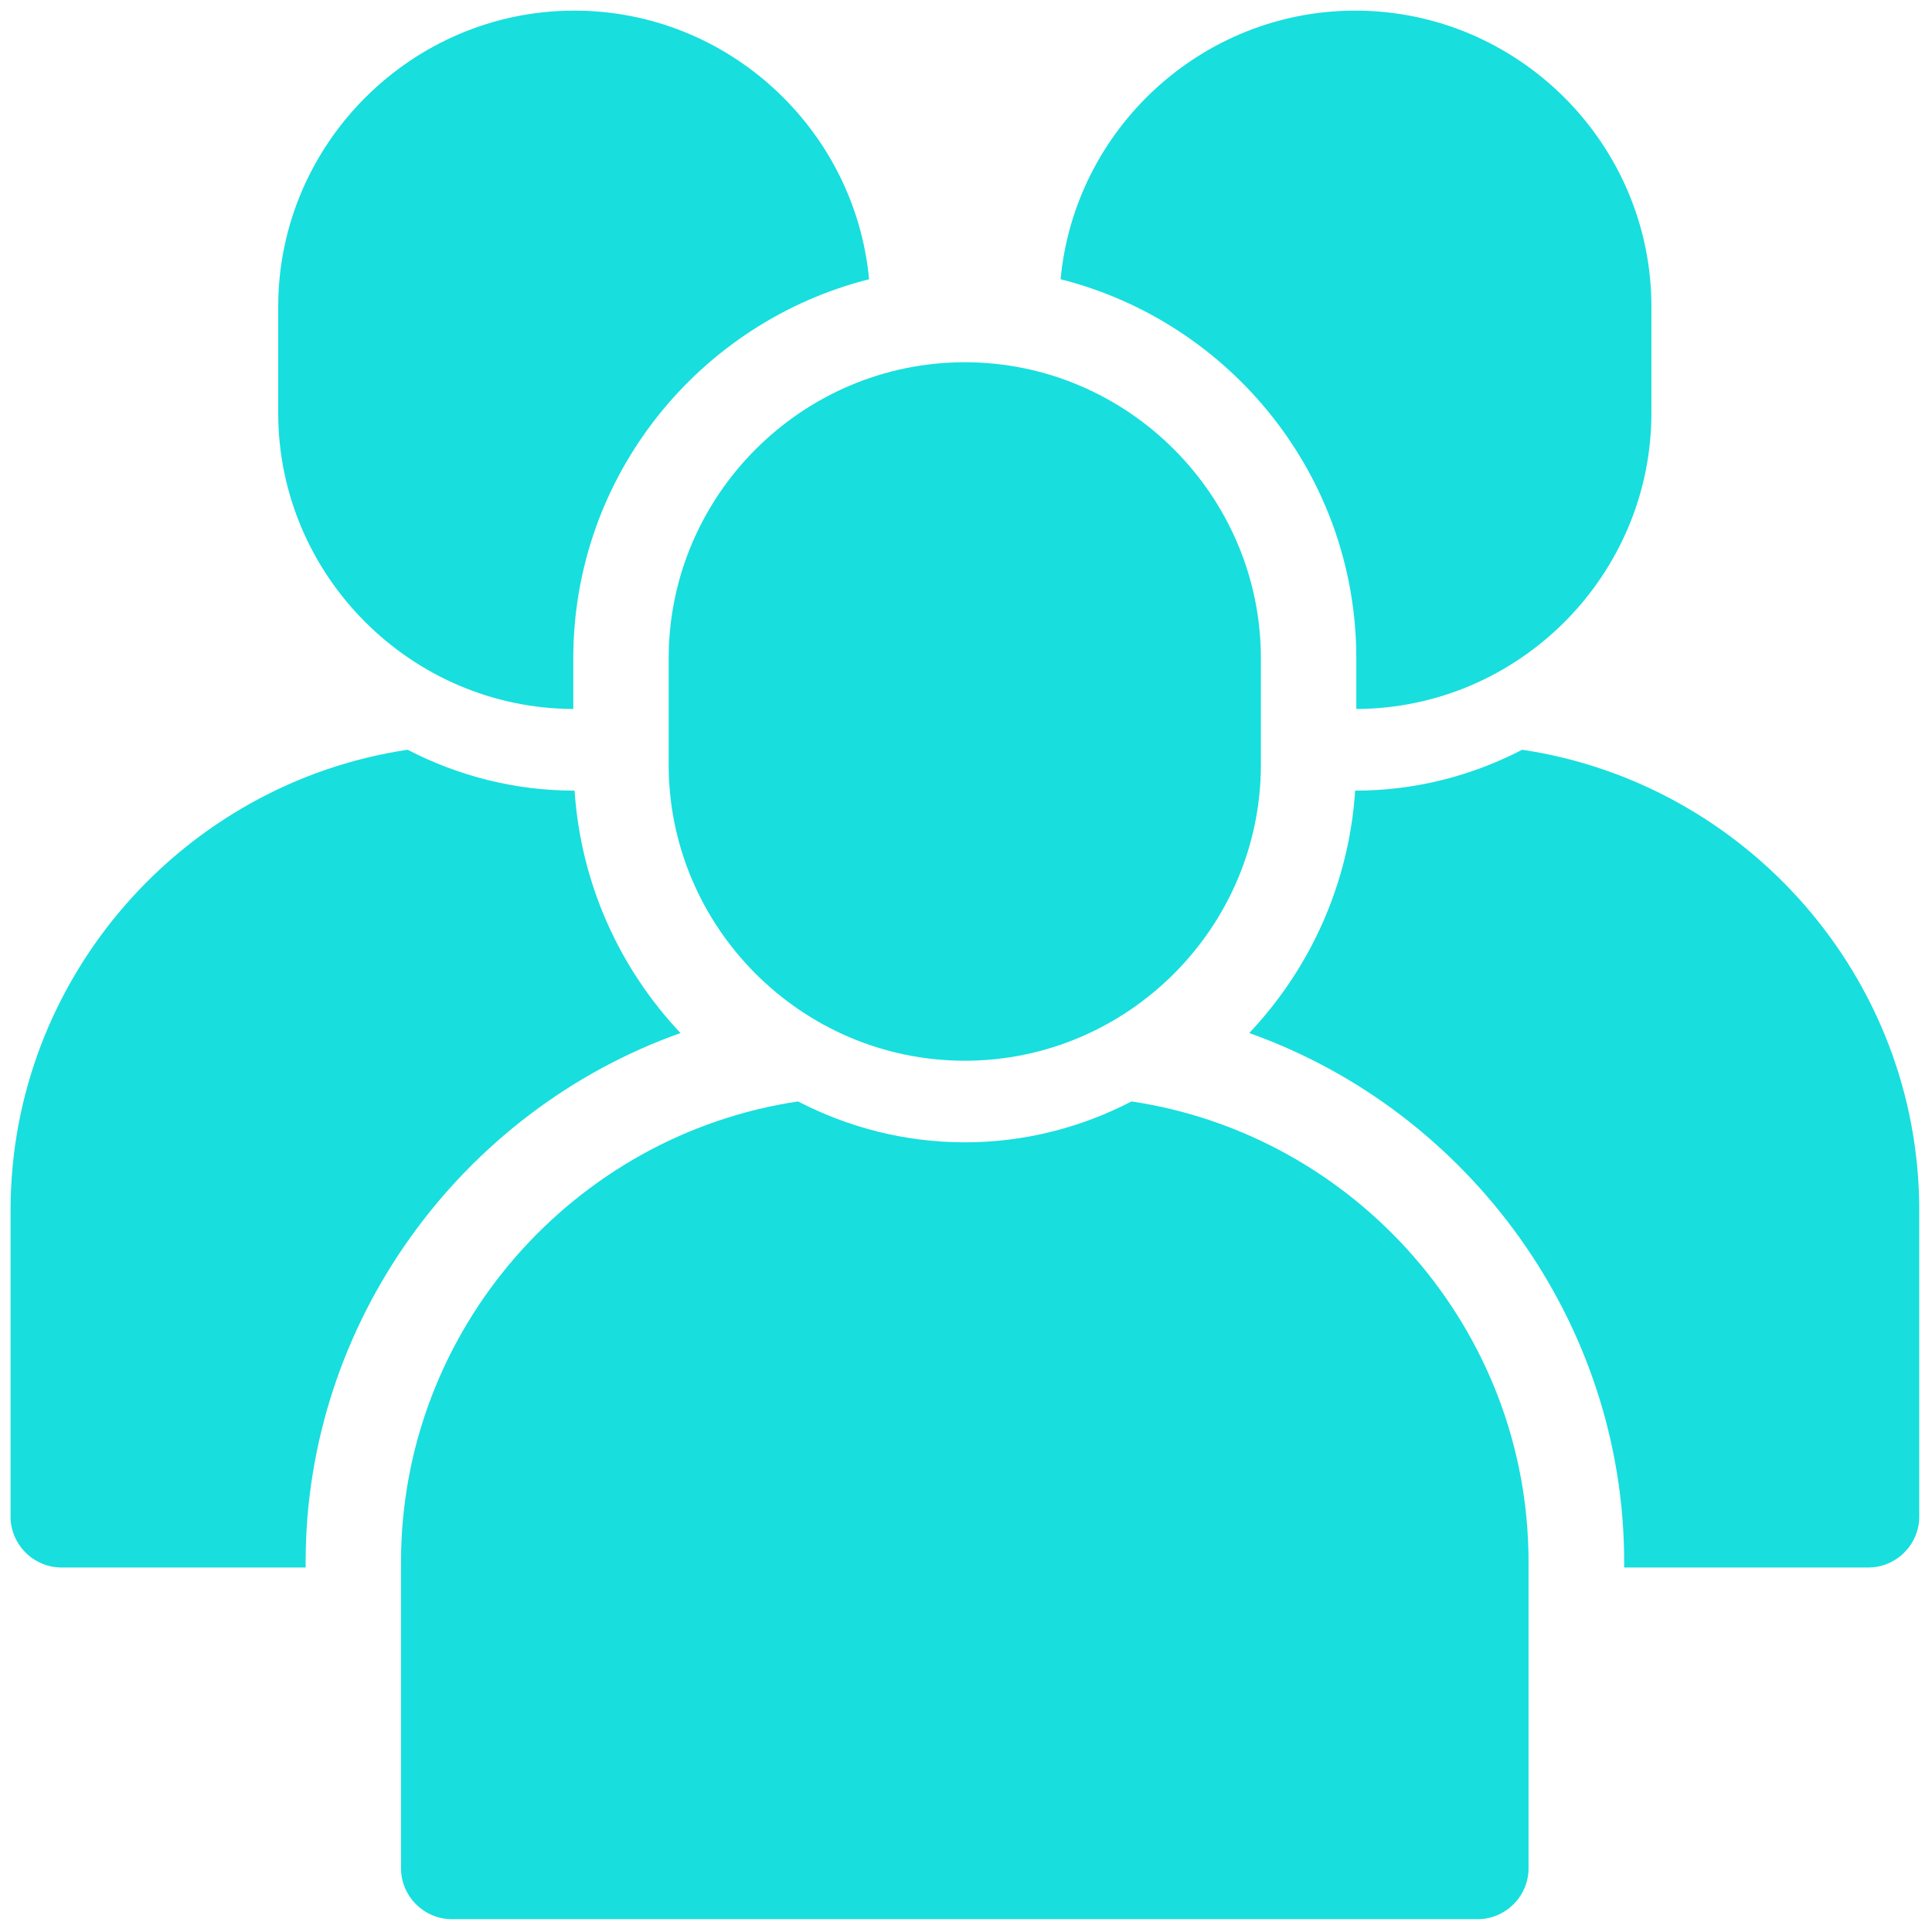
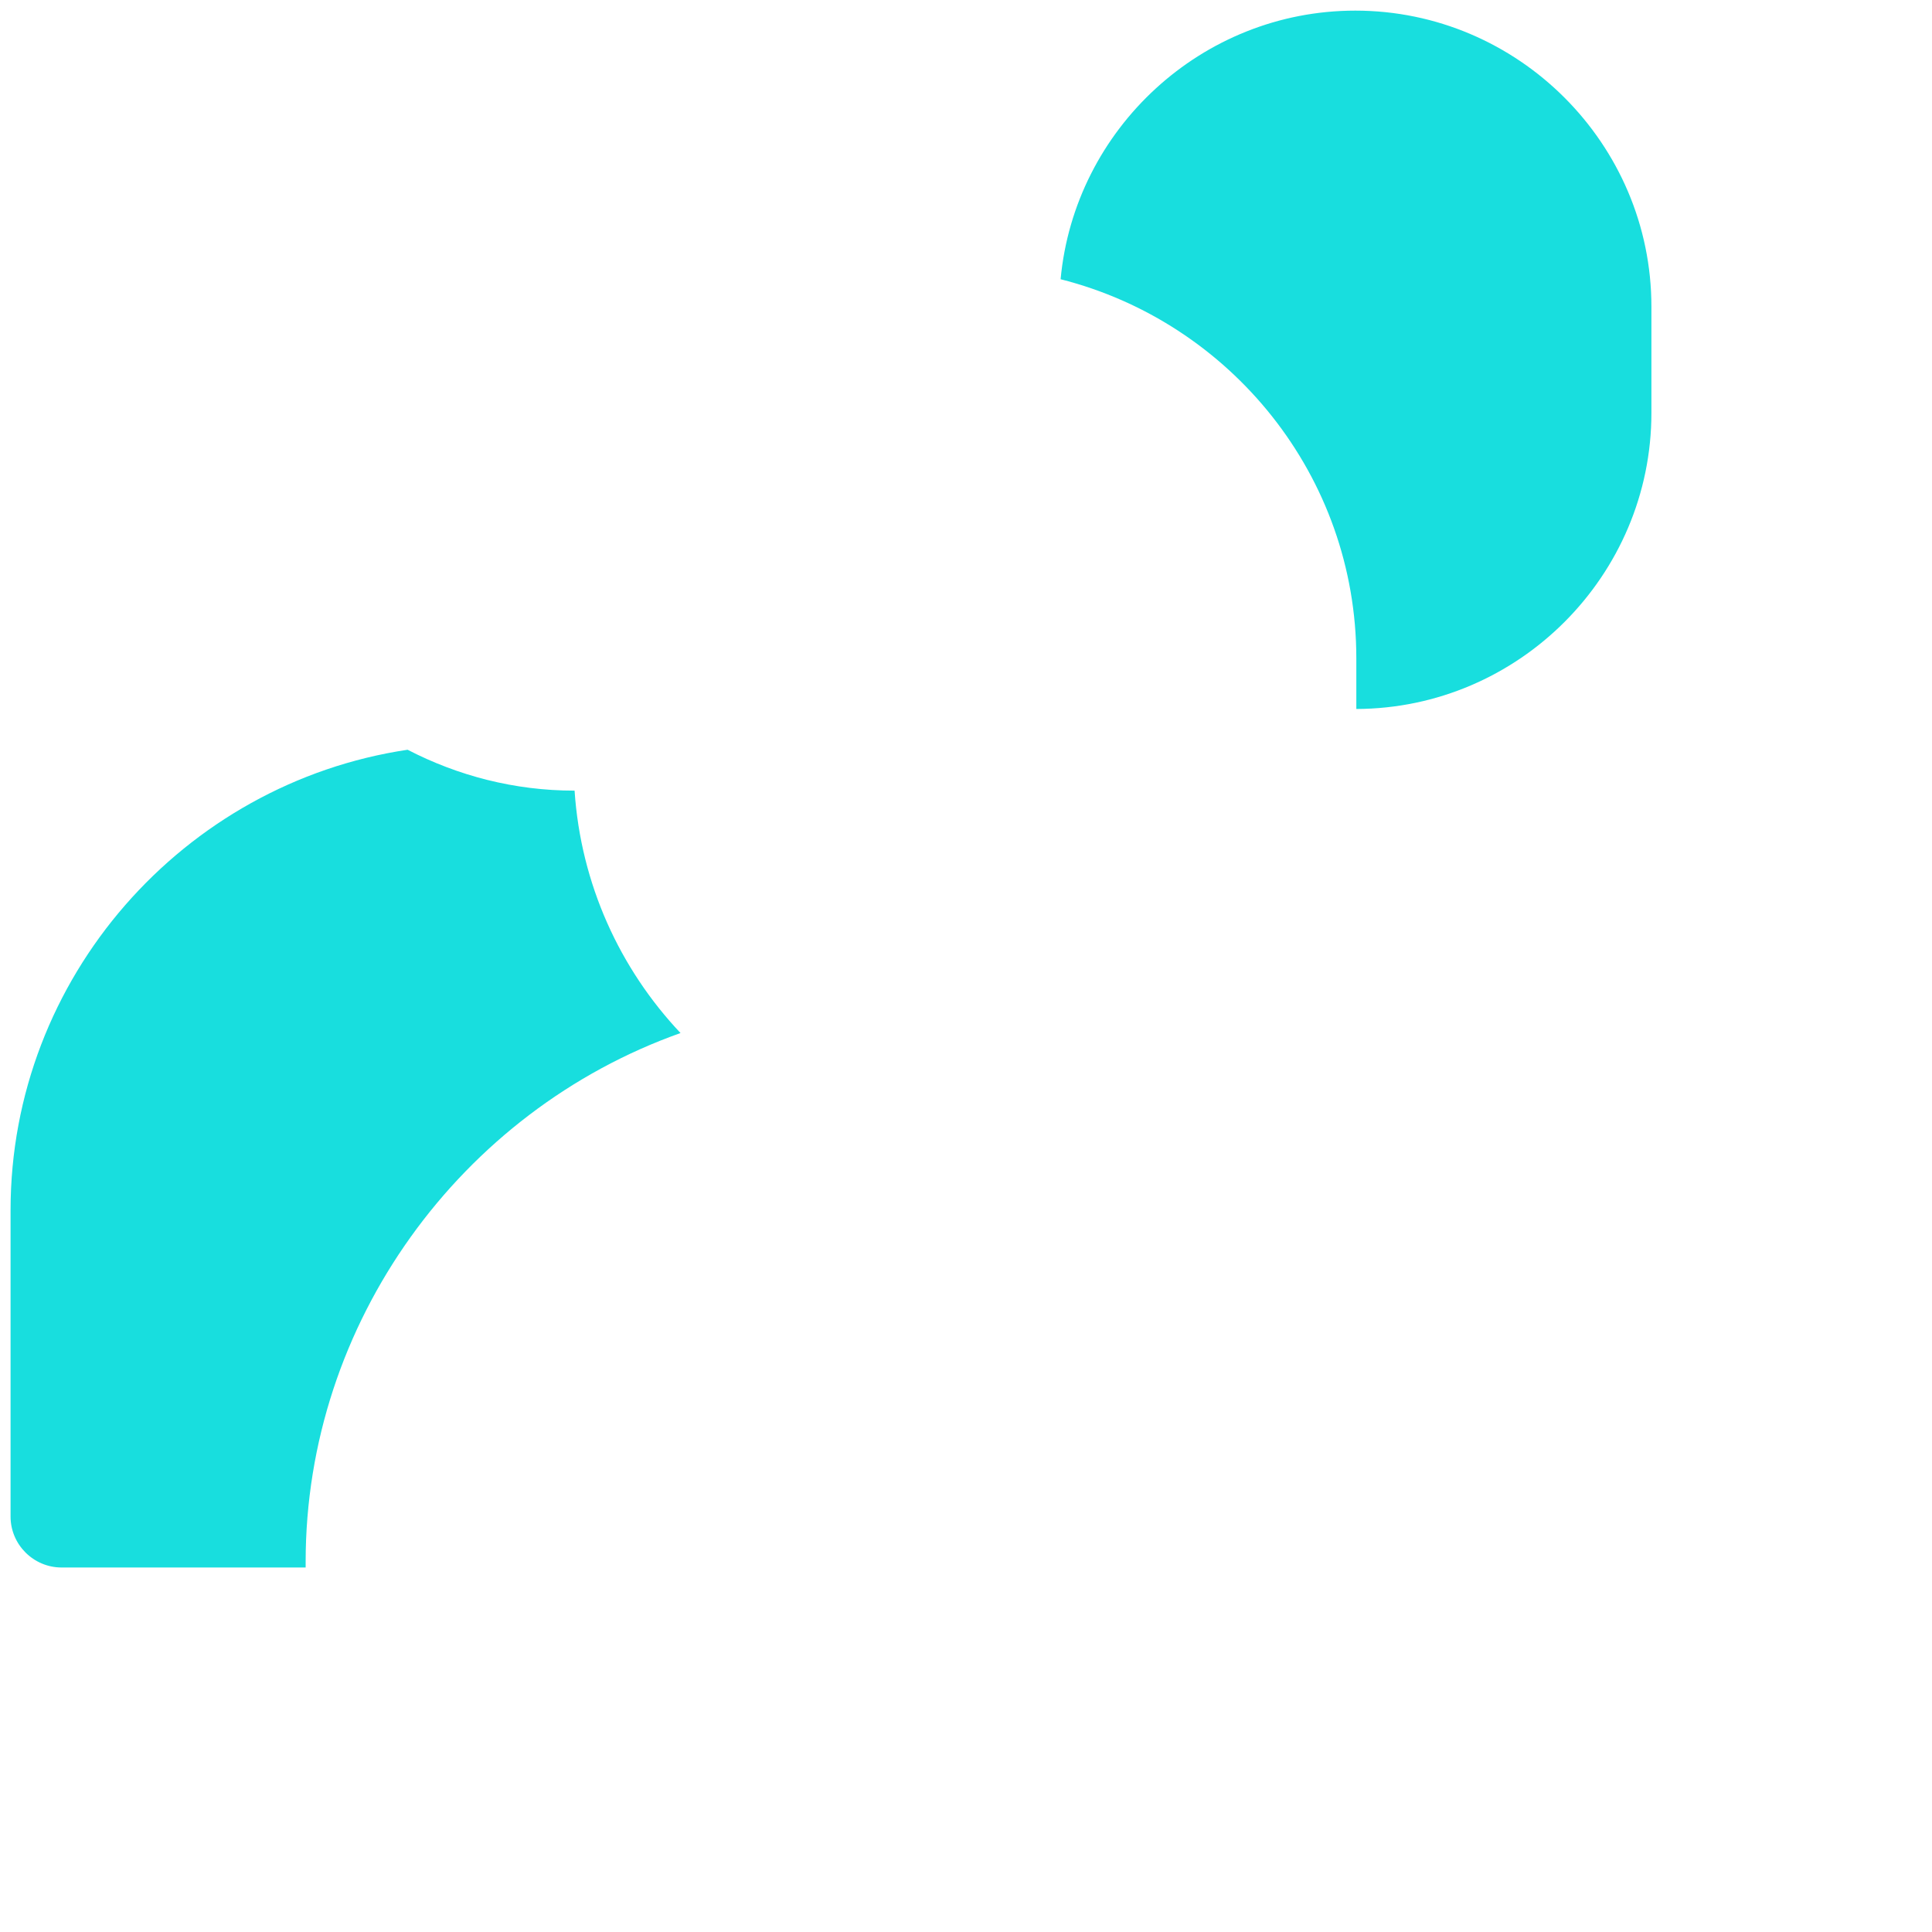
<svg xmlns="http://www.w3.org/2000/svg" width="30" height="30" viewBox="0 0 30 30" fill="none">
-   <path d="M14.981 16.471C12.452 16.471 10.383 14.402 10.383 11.873V10.224C10.383 7.695 12.452 5.625 14.981 5.625C17.51 5.625 19.579 7.695 19.579 10.224V11.873C19.579 14.402 17.51 16.471 14.981 16.471Z" fill="#18DEDE" />
-   <path d="M17.57 17.103C16.793 17.506 15.914 17.738 14.981 17.738C14.049 17.738 13.17 17.506 12.392 17.103C8.916 17.622 6.227 20.639 6.227 24.254V29.01C6.227 29.445 6.583 29.801 7.018 29.801H22.944C23.379 29.801 23.735 29.445 23.735 29.01V24.254C23.736 20.639 21.047 17.622 17.57 17.103Z" fill="#18DEDE" />
-   <path d="M23.636 11.642C22.858 12.045 21.979 12.277 21.047 12.277C21.046 12.277 21.045 12.277 21.043 12.277C20.947 13.729 20.341 15.043 19.398 16.041C22.808 17.253 25.22 20.535 25.22 24.253V24.34H29.01C29.446 24.34 29.802 23.984 29.802 23.549V18.792C29.802 15.177 27.113 12.161 23.636 11.642Z" fill="#18DEDE" />
  <path d="M21.045 0.165C18.661 0.165 16.686 2.005 16.469 4.336C19.103 5.002 21.061 7.386 21.061 10.224V11.009C23.583 11.001 25.643 8.936 25.643 6.412V4.763C25.644 2.234 23.574 0.165 21.045 0.165Z" fill="#18DEDE" />
  <path d="M4.746 24.253C4.746 20.535 7.157 17.252 10.567 16.041C9.625 15.043 9.019 13.729 8.922 12.277C8.921 12.277 8.92 12.277 8.919 12.277C7.987 12.277 7.108 12.045 6.329 11.642C2.853 12.161 0.164 15.177 0.164 18.792V23.549C0.164 23.984 0.52 24.34 0.956 24.34H4.746V24.253Z" fill="#18DEDE" />
-   <path d="M8.902 11.009V10.224C8.902 7.385 10.86 5.002 13.495 4.336C13.277 2.005 11.303 0.165 8.919 0.165C6.39 0.165 4.32 2.234 4.32 4.763V6.412C4.32 8.936 6.381 11 8.902 11.009Z" fill="#18DEDE" />
</svg>